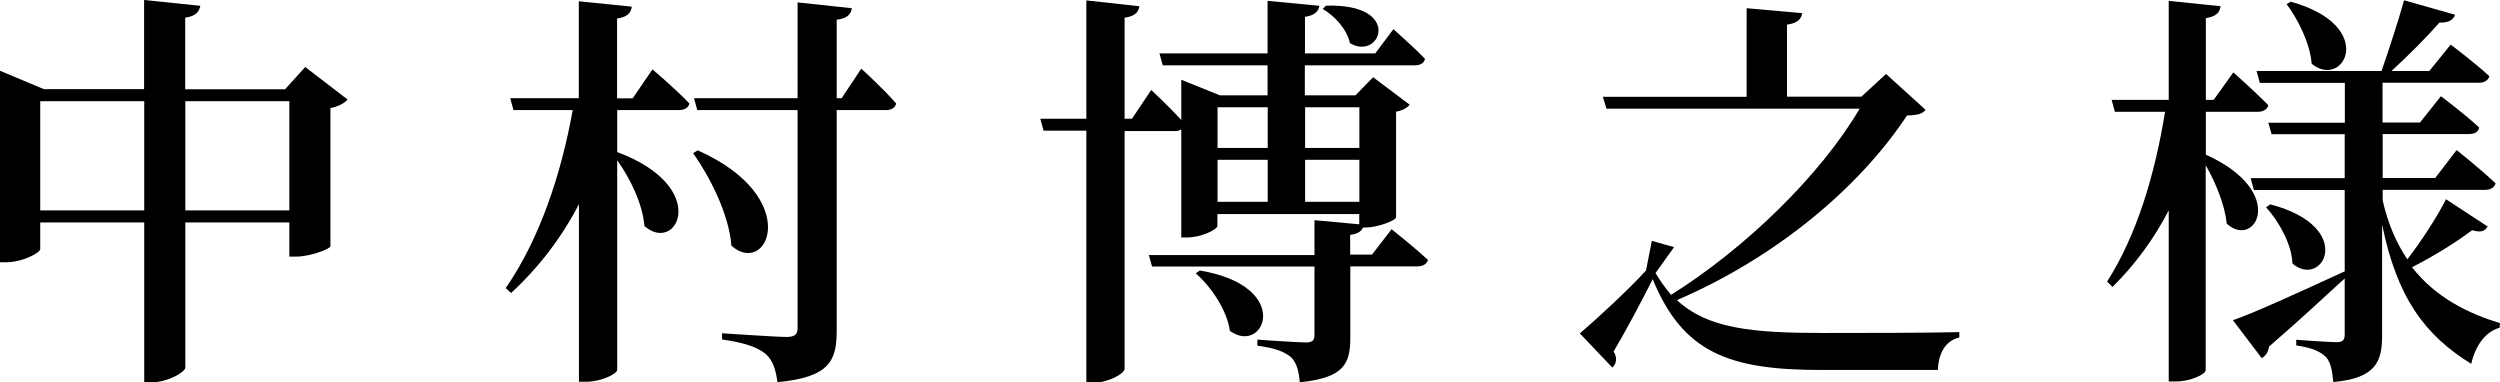
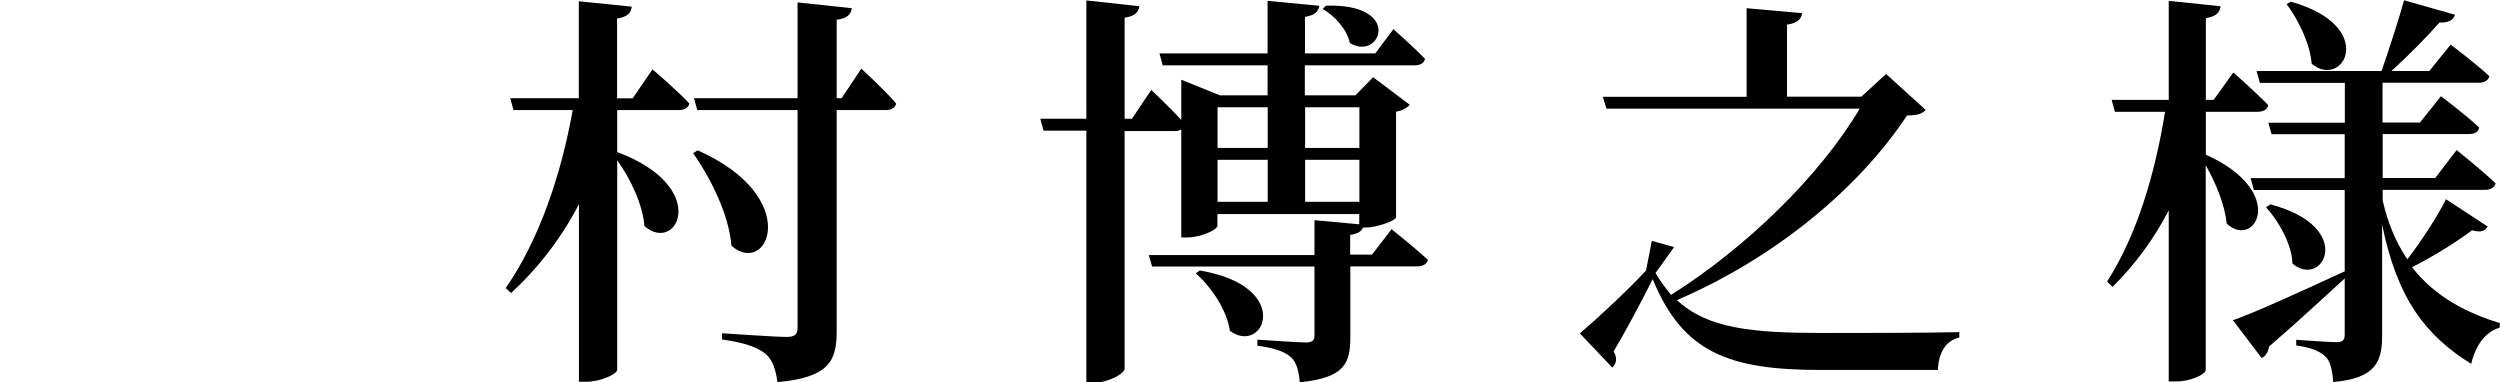
<svg xmlns="http://www.w3.org/2000/svg" id="_レイヤー_2" viewBox="0 0 176.44 26.98">
  <defs>
    <style>.cls-1{stroke-width:0px;}</style>
  </defs>
  <g id="_レイヤー_1-2">
-     <path class="cls-1" d="m24.54,7.02c-.2.23-.61.49-1.22.61v9.75c-.03.2-1.45.73-2.41.73h-.49v-2.41h-7.34v10.24c0,.32-1.25,1.04-2.35,1.04h-.55v-11.28H2.84v1.88c0,.26-1.25.93-2.41.93h-.44V4.99l3.1,1.3h7.08V0l3.97.41c-.09.41-.29.72-1.07.84v5.05h7.05l1.42-1.57,2.99,2.29Zm-14.36,7.83v-7.71H2.84v7.71h7.34Zm10.24,0v-7.71h-7.34v7.71h7.34Z" />
    <path class="cls-1" d="m46.05,4.9s1.65,1.39,2.61,2.41c-.09.32-.38.46-.78.46h-4.32v2.96c6.67,2.49,4.21,7.25,1.92,5.22-.12-1.54-.99-3.34-1.92-4.64v14.79c0,.29-1.16.84-2.15.84h-.55v-12.53c-1.22,2.35-2.81,4.44-4.79,6.27l-.38-.35c2.38-3.42,3.92-8.04,4.73-12.56h-4.18l-.23-.84h4.84V.09l3.74.38c-.06.44-.29.72-1.04.84v5.63h1.1l1.39-2.03Zm3.19,5.71c7.51,3.34,4.93,8.99,2.38,6.73-.17-2.2-1.48-4.79-2.7-6.53l.32-.2Zm11.54-5.77s1.6,1.45,2.47,2.47c-.09.32-.35.46-.75.46h-3.45v15.58c0,2.06-.46,3.28-4.18,3.62-.12-.87-.32-1.54-.84-2-.55-.43-1.39-.78-3.07-1.01v-.44s3.8.26,4.55.26c.61,0,.78-.2.78-.64V7.77h-7.08l-.23-.84h7.31V.17l3.83.41c-.06.44-.35.73-1.07.81v5.54h.35l1.39-2.09Z" />
    <path class="cls-1" d="m98.23,16.19s1.57,1.25,2.55,2.15c-.09.32-.38.46-.78.46h-4.7v4.96c0,1.88-.38,2.9-3.57,3.22-.06-.75-.2-1.33-.58-1.74-.44-.38-1.07-.67-2.41-.84v-.43s2.87.2,3.42.2c.46,0,.61-.15.61-.52v-4.84h-11.46l-.23-.81h11.69v-2.46l3.16.29v-.72h-10.01v.84c0,.23-1.1.81-2.17.81h-.38v-7.63c-.12.09-.29.12-.46.12h-3.54v16.77c0,.35-1.16.99-2.18.99h-.52V9.22h-3.02l-.23-.84h3.25V.03l3.74.41c-.06.41-.29.7-1.04.81v7.13h.52l1.36-2.03s1.25,1.16,2.12,2.12v-2.84l2.73,1.1h3.36v-2.12h-7.4l-.23-.84h7.63V.06l3.66.35c-.09.41-.32.67-1.02.78v2.58h4.96l1.28-1.71s1.39,1.22,2.23,2.09c-.06.32-.35.46-.73.46h-7.75v2.12h3.57l1.25-1.28,2.58,1.94c-.12.17-.46.41-.96.49v7.46c-.03.23-1.33.72-2.17.72h-.17c-.12.29-.38.44-.9.52v1.39h1.54l1.39-1.8Zm-13.55,2.9c6.67,1.13,4.53,6.03,2.12,4.26-.2-1.45-1.31-3.1-2.41-4.06l.29-.2Zm1.25-11.52v2.87h3.54v-2.87h-3.54Zm0,6.67h3.54v-2.96h-3.54v2.96Zm6.18-6.67v2.87h3.83v-2.87h-3.83Zm3.83,6.67v-2.96h-3.83v2.96h3.83Zm-2.35-13.84c5.48-.17,3.83,3.95,1.68,2.64-.2-.96-1.07-1.92-1.92-2.41l.23-.23Z" />
    <path class="cls-1" d="m135.9,7.75c-.23.29-.55.38-1.31.4-3.39,5.13-9.28,10.04-16.24,13.03,2.15,2,5.28,2.32,10.27,2.32,2.18,0,7.34,0,9.66-.06v.38c-1.02.23-1.48,1.19-1.51,2.29h-8.24c-6.47,0-9.75-1.19-11.89-6.41-.78,1.57-2.03,3.89-2.76,5.11.29.44.2.87-.09,1.13l-2.29-2.41c1.25-1.07,3.42-3.07,4.67-4.44l.41-2.09,1.57.44-1.31,1.83c.35.58.7,1.07,1.1,1.54,5.22-3.28,10.5-8.38,13.31-13.14h-17.87l-.26-.84h10.15V.58l3.92.35c-.06.41-.32.7-1.07.81v5.08h5.25l1.74-1.6,2.79,2.53Z" />
    <path class="cls-1" d="m155.67,10.91c5.86,2.64,3.48,6.73,1.48,4.87-.12-1.3-.78-2.9-1.48-4.12v14.45c0,.32-1.1.81-2.06.81h-.55v-12.07c-1.04,2-2.35,3.8-3.97,5.4l-.38-.38c2.12-3.31,3.39-7.63,4.09-11.98h-3.54l-.23-.84h4.03V.06l3.66.38c-.06.44-.29.72-1.04.84v5.77h.55l1.39-1.94s1.54,1.36,2.47,2.32c-.09.32-.38.46-.75.46h-3.66v3.02Zm19.87,5.11c-.17.29-.44.41-1.07.23-1.07.81-2.7,1.83-4.24,2.61,1.68,2.15,3.95,3.25,6.21,3.95l-.03.32c-1.02.29-1.71,1.28-2,2.55-3.22-2-5.22-4.58-6.29-9.83v7.83c0,1.8-.41,3.02-3.45,3.28-.06-.75-.17-1.36-.49-1.74-.38-.38-.93-.67-2.12-.84v-.4s2.32.17,2.84.17c.46,0,.58-.17.58-.55v-3.95c-1.25,1.13-2.99,2.78-5.34,4.81-.06.38-.23.67-.52.81l-2.03-2.67c1.36-.46,4.64-1.95,7.89-3.45v-5.74h-6.41l-.23-.84h6.64v-3.1h-5.16l-.23-.81h5.4v-2.81h-6l-.23-.84h8.82c.52-1.51,1.19-3.54,1.59-4.99l3.6,1.02c-.12.35-.43.58-1.1.55-.84.96-2.18,2.32-3.39,3.42h2.67l1.51-1.86s1.71,1.28,2.73,2.23c-.09.32-.38.46-.75.46h-6.79v2.81h2.64l1.48-1.86s1.71,1.28,2.7,2.21c-.06.32-.32.46-.72.46h-6.09v3.1h3.71l1.51-1.97s1.71,1.36,2.75,2.35c-.09.32-.38.46-.78.46h-7.19v.75c.38,1.68.99,3.04,1.74,4.15,1.02-1.31,2.18-3.13,2.73-4.24l2.96,1.94Zm-15.32-1.6c6.12,1.6,3.71,6.01,1.57,4.18-.03-1.33-.96-2.99-1.86-3.97l.29-.2Zm1.45-14.3c6.18,1.71,3.74,6.24,1.48,4.38-.12-1.45-.96-3.13-1.77-4.21l.29-.17Z" />
  </g>
</svg>